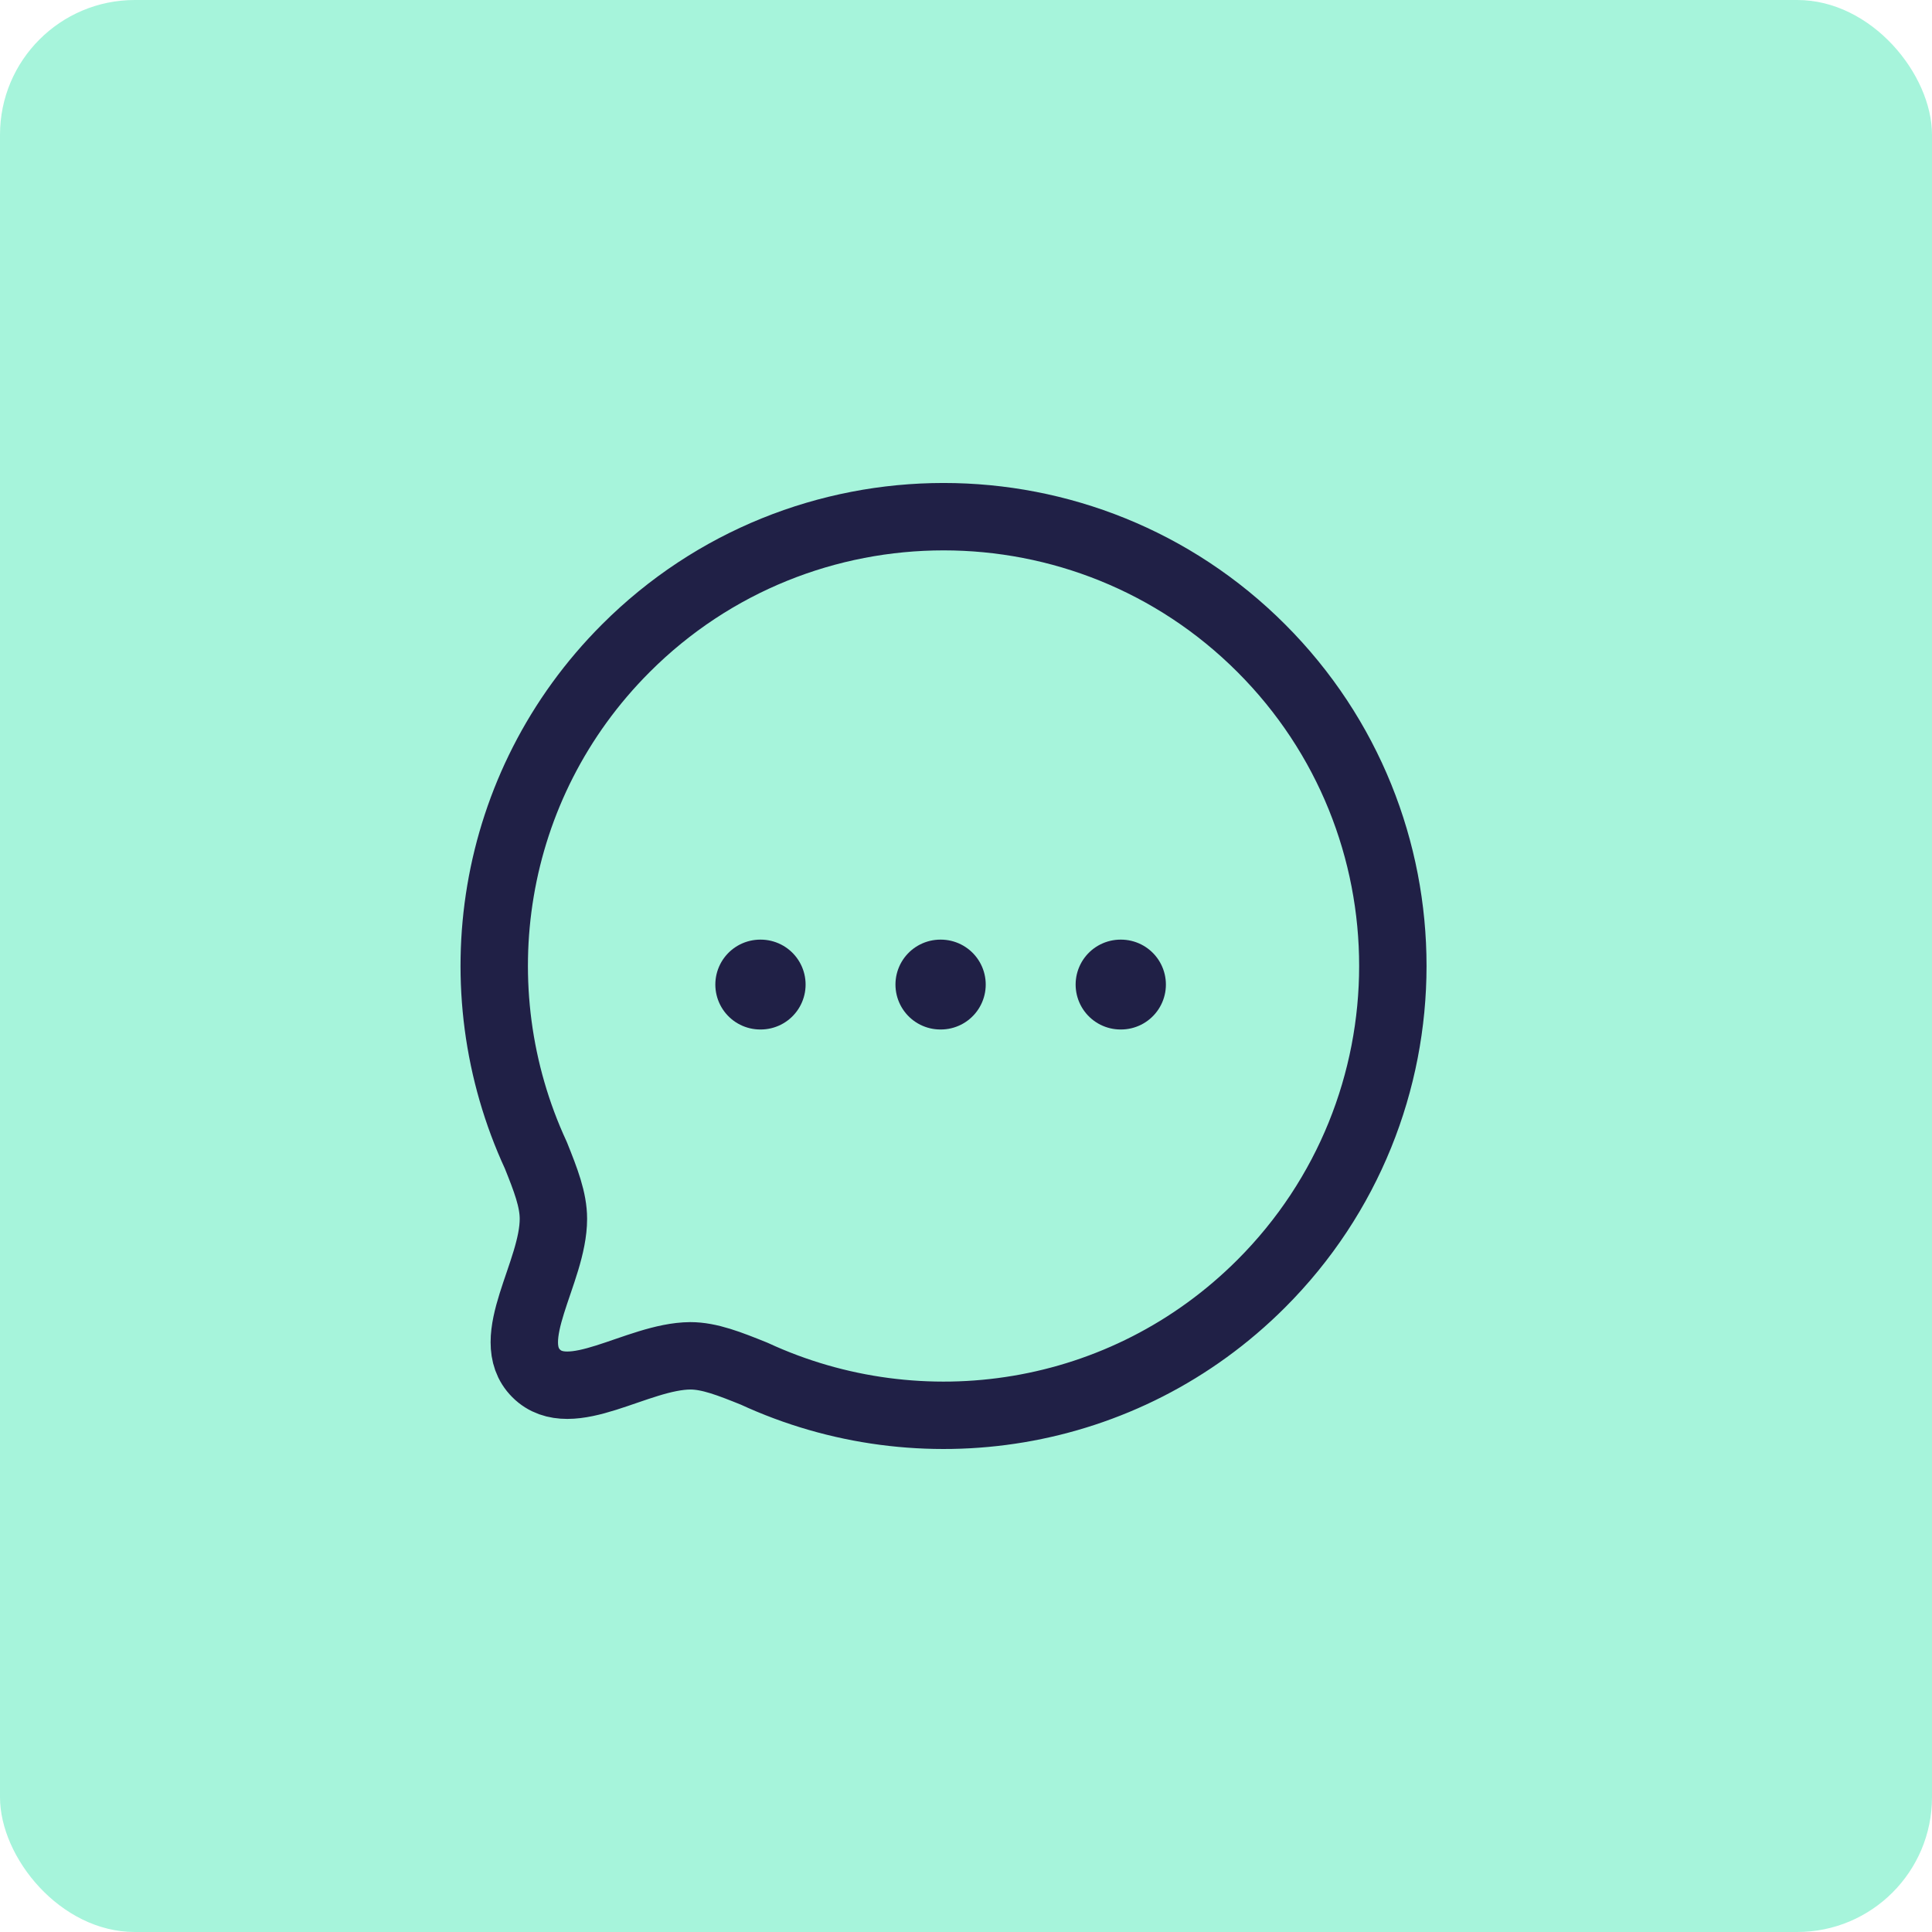
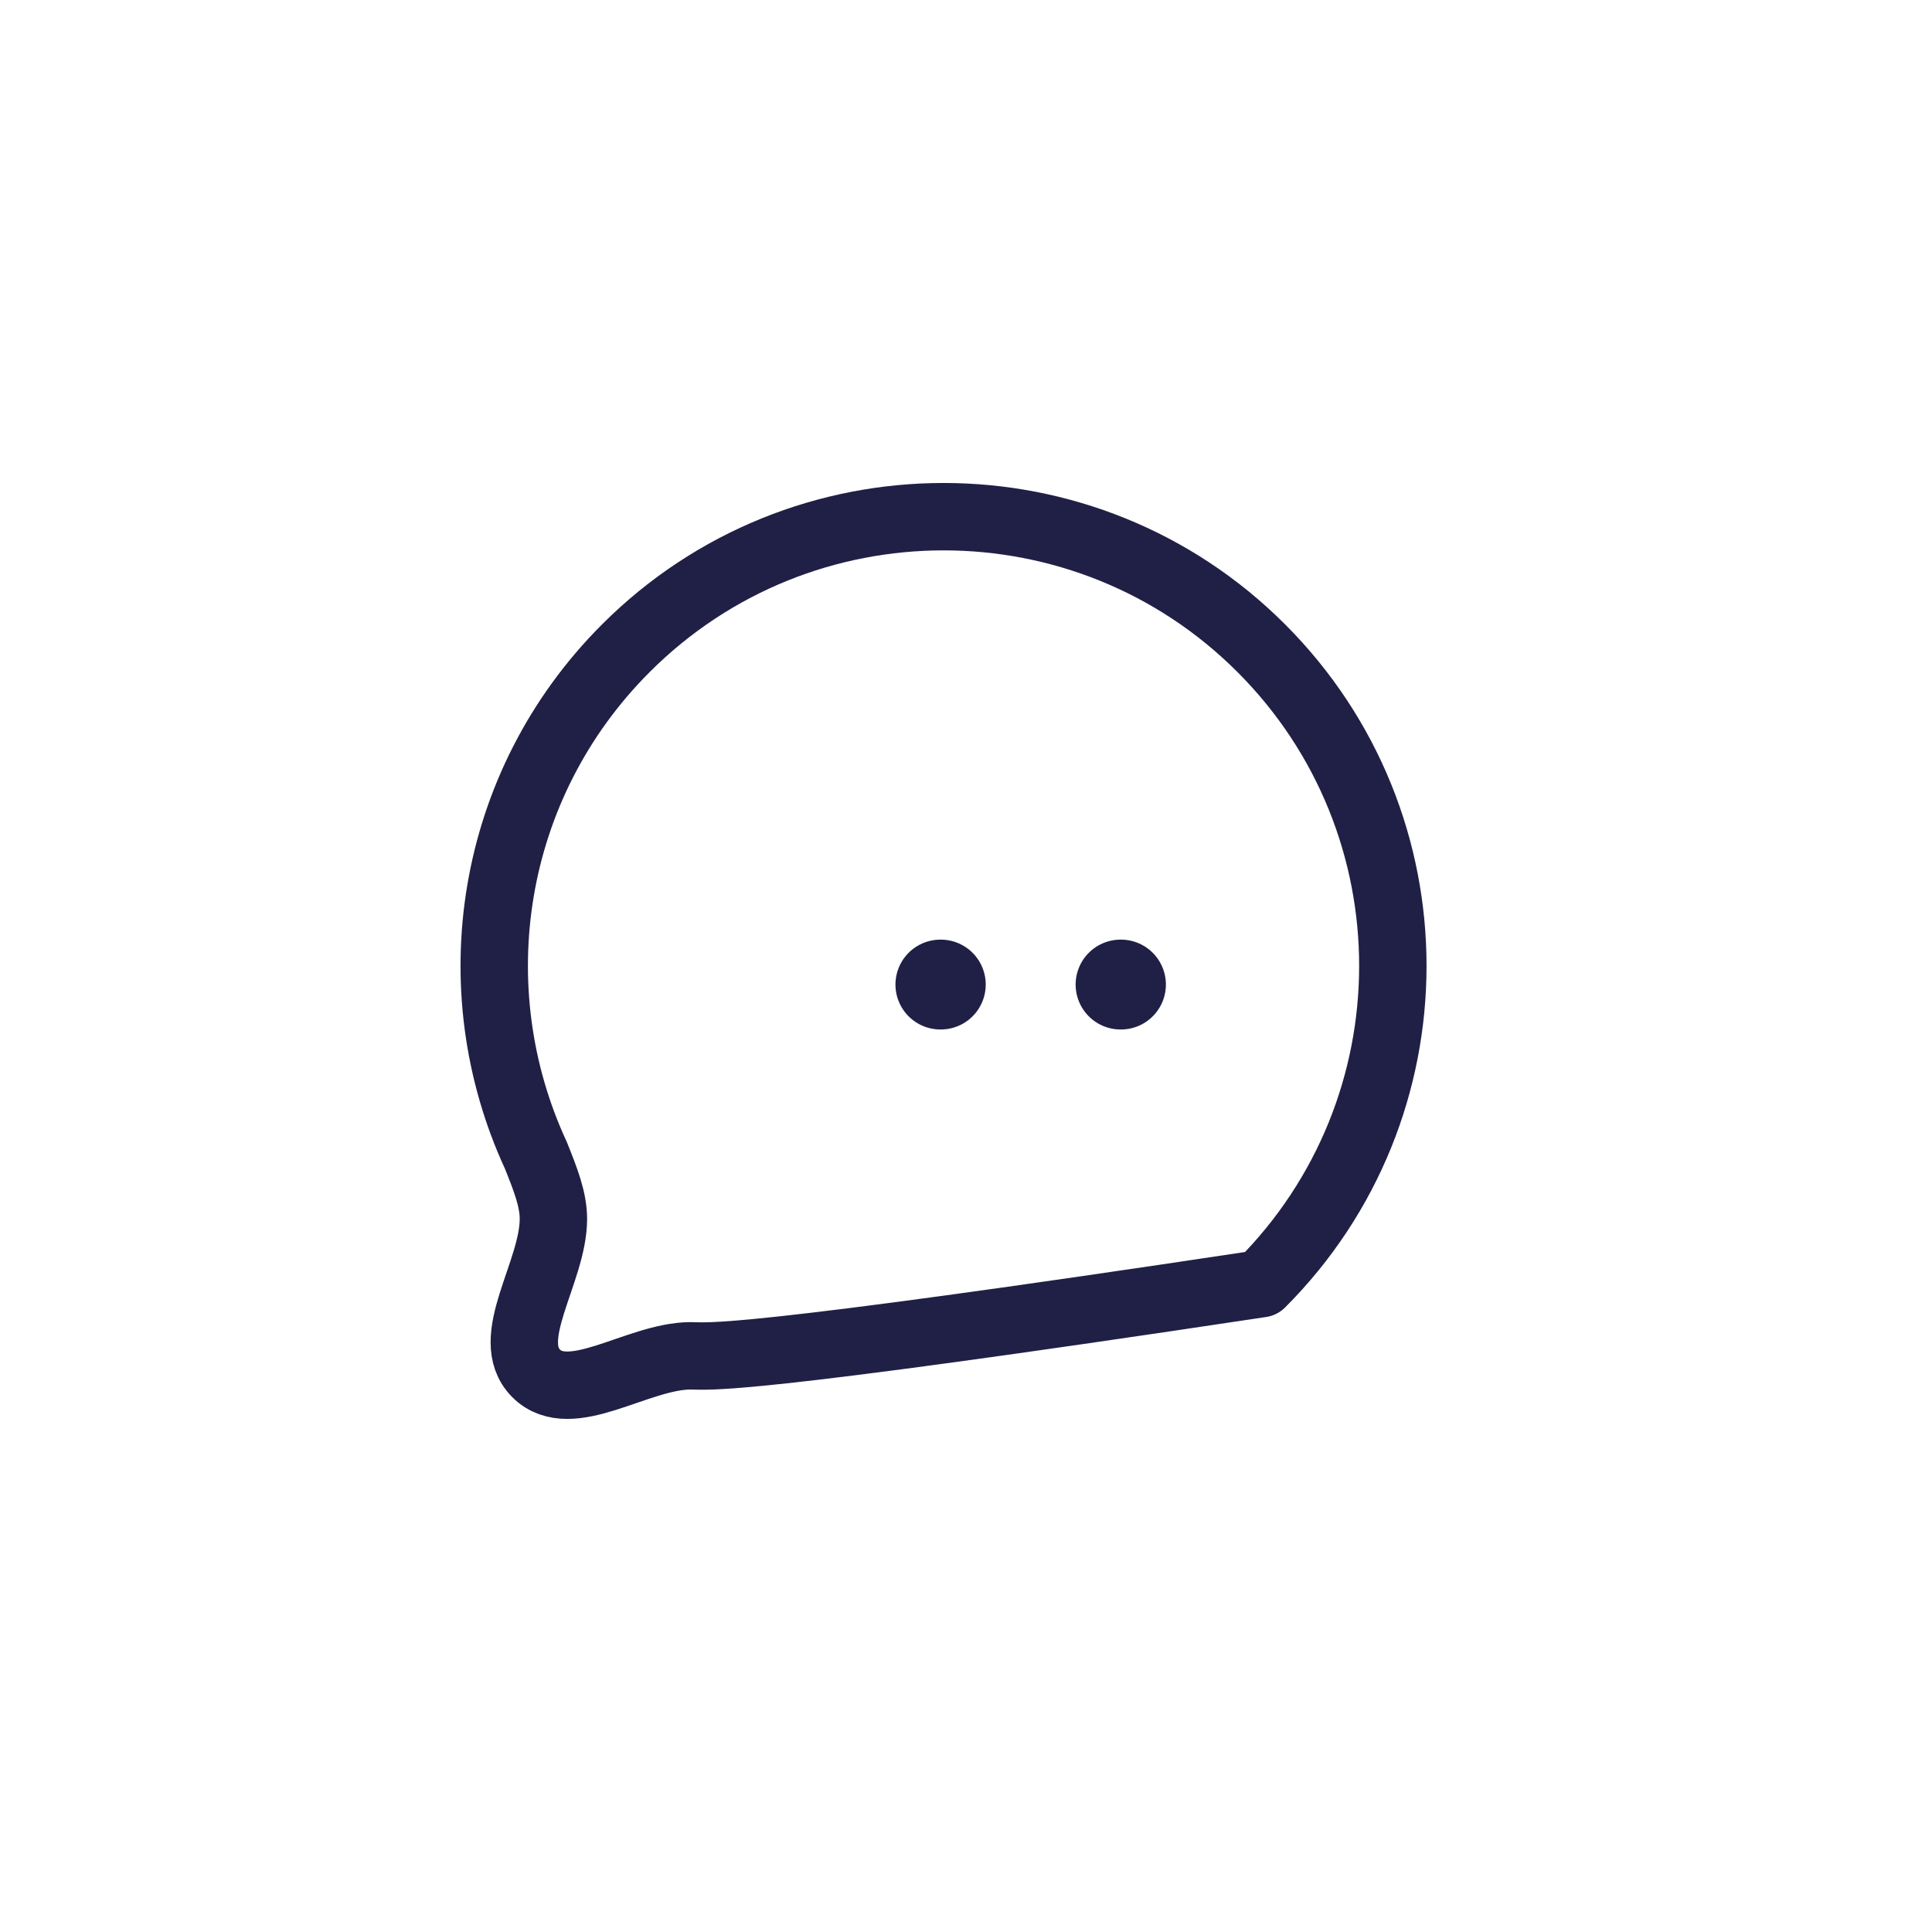
<svg xmlns="http://www.w3.org/2000/svg" width="43" height="43" viewBox="0 0 43 43" fill="none">
-   <rect width="43" height="43" rx="3" fill="#A6F4DB" />
-   <path fill-rule="evenodd" clip-rule="evenodd" d="M28.071 28.57C25.015 31.626 20.49 32.287 16.786 30.574C16.24 30.354 15.791 30.176 15.365 30.176C14.178 30.183 12.701 31.334 11.933 30.567C11.166 29.799 12.317 28.321 12.317 27.127C12.317 26.7 12.146 26.26 11.926 25.712C10.213 22.01 10.874 17.483 13.93 14.427C17.832 10.524 24.17 10.524 28.071 14.426C31.98 18.335 31.973 24.668 28.071 28.57Z" stroke="#202046" stroke-width="1.5" stroke-linecap="round" stroke-linejoin="round" />
+   <path fill-rule="evenodd" clip-rule="evenodd" d="M28.071 28.57C16.24 30.354 15.791 30.176 15.365 30.176C14.178 30.183 12.701 31.334 11.933 30.567C11.166 29.799 12.317 28.321 12.317 27.127C12.317 26.7 12.146 26.26 11.926 25.712C10.213 22.01 10.874 17.483 13.93 14.427C17.832 10.524 24.17 10.524 28.071 14.426C31.98 18.335 31.973 24.668 28.071 28.57Z" stroke="#202046" stroke-width="1.5" stroke-linecap="round" stroke-linejoin="round" />
  <path d="M24.94 21.913H24.949" stroke="#202046" stroke-width="2" stroke-linecap="round" stroke-linejoin="round" />
  <path d="M20.93 21.913H20.939" stroke="#202046" stroke-width="2" stroke-linecap="round" stroke-linejoin="round" />
-   <path d="M16.921 21.913H16.93" stroke="#202046" stroke-width="2" stroke-linecap="round" stroke-linejoin="round" />
</svg>